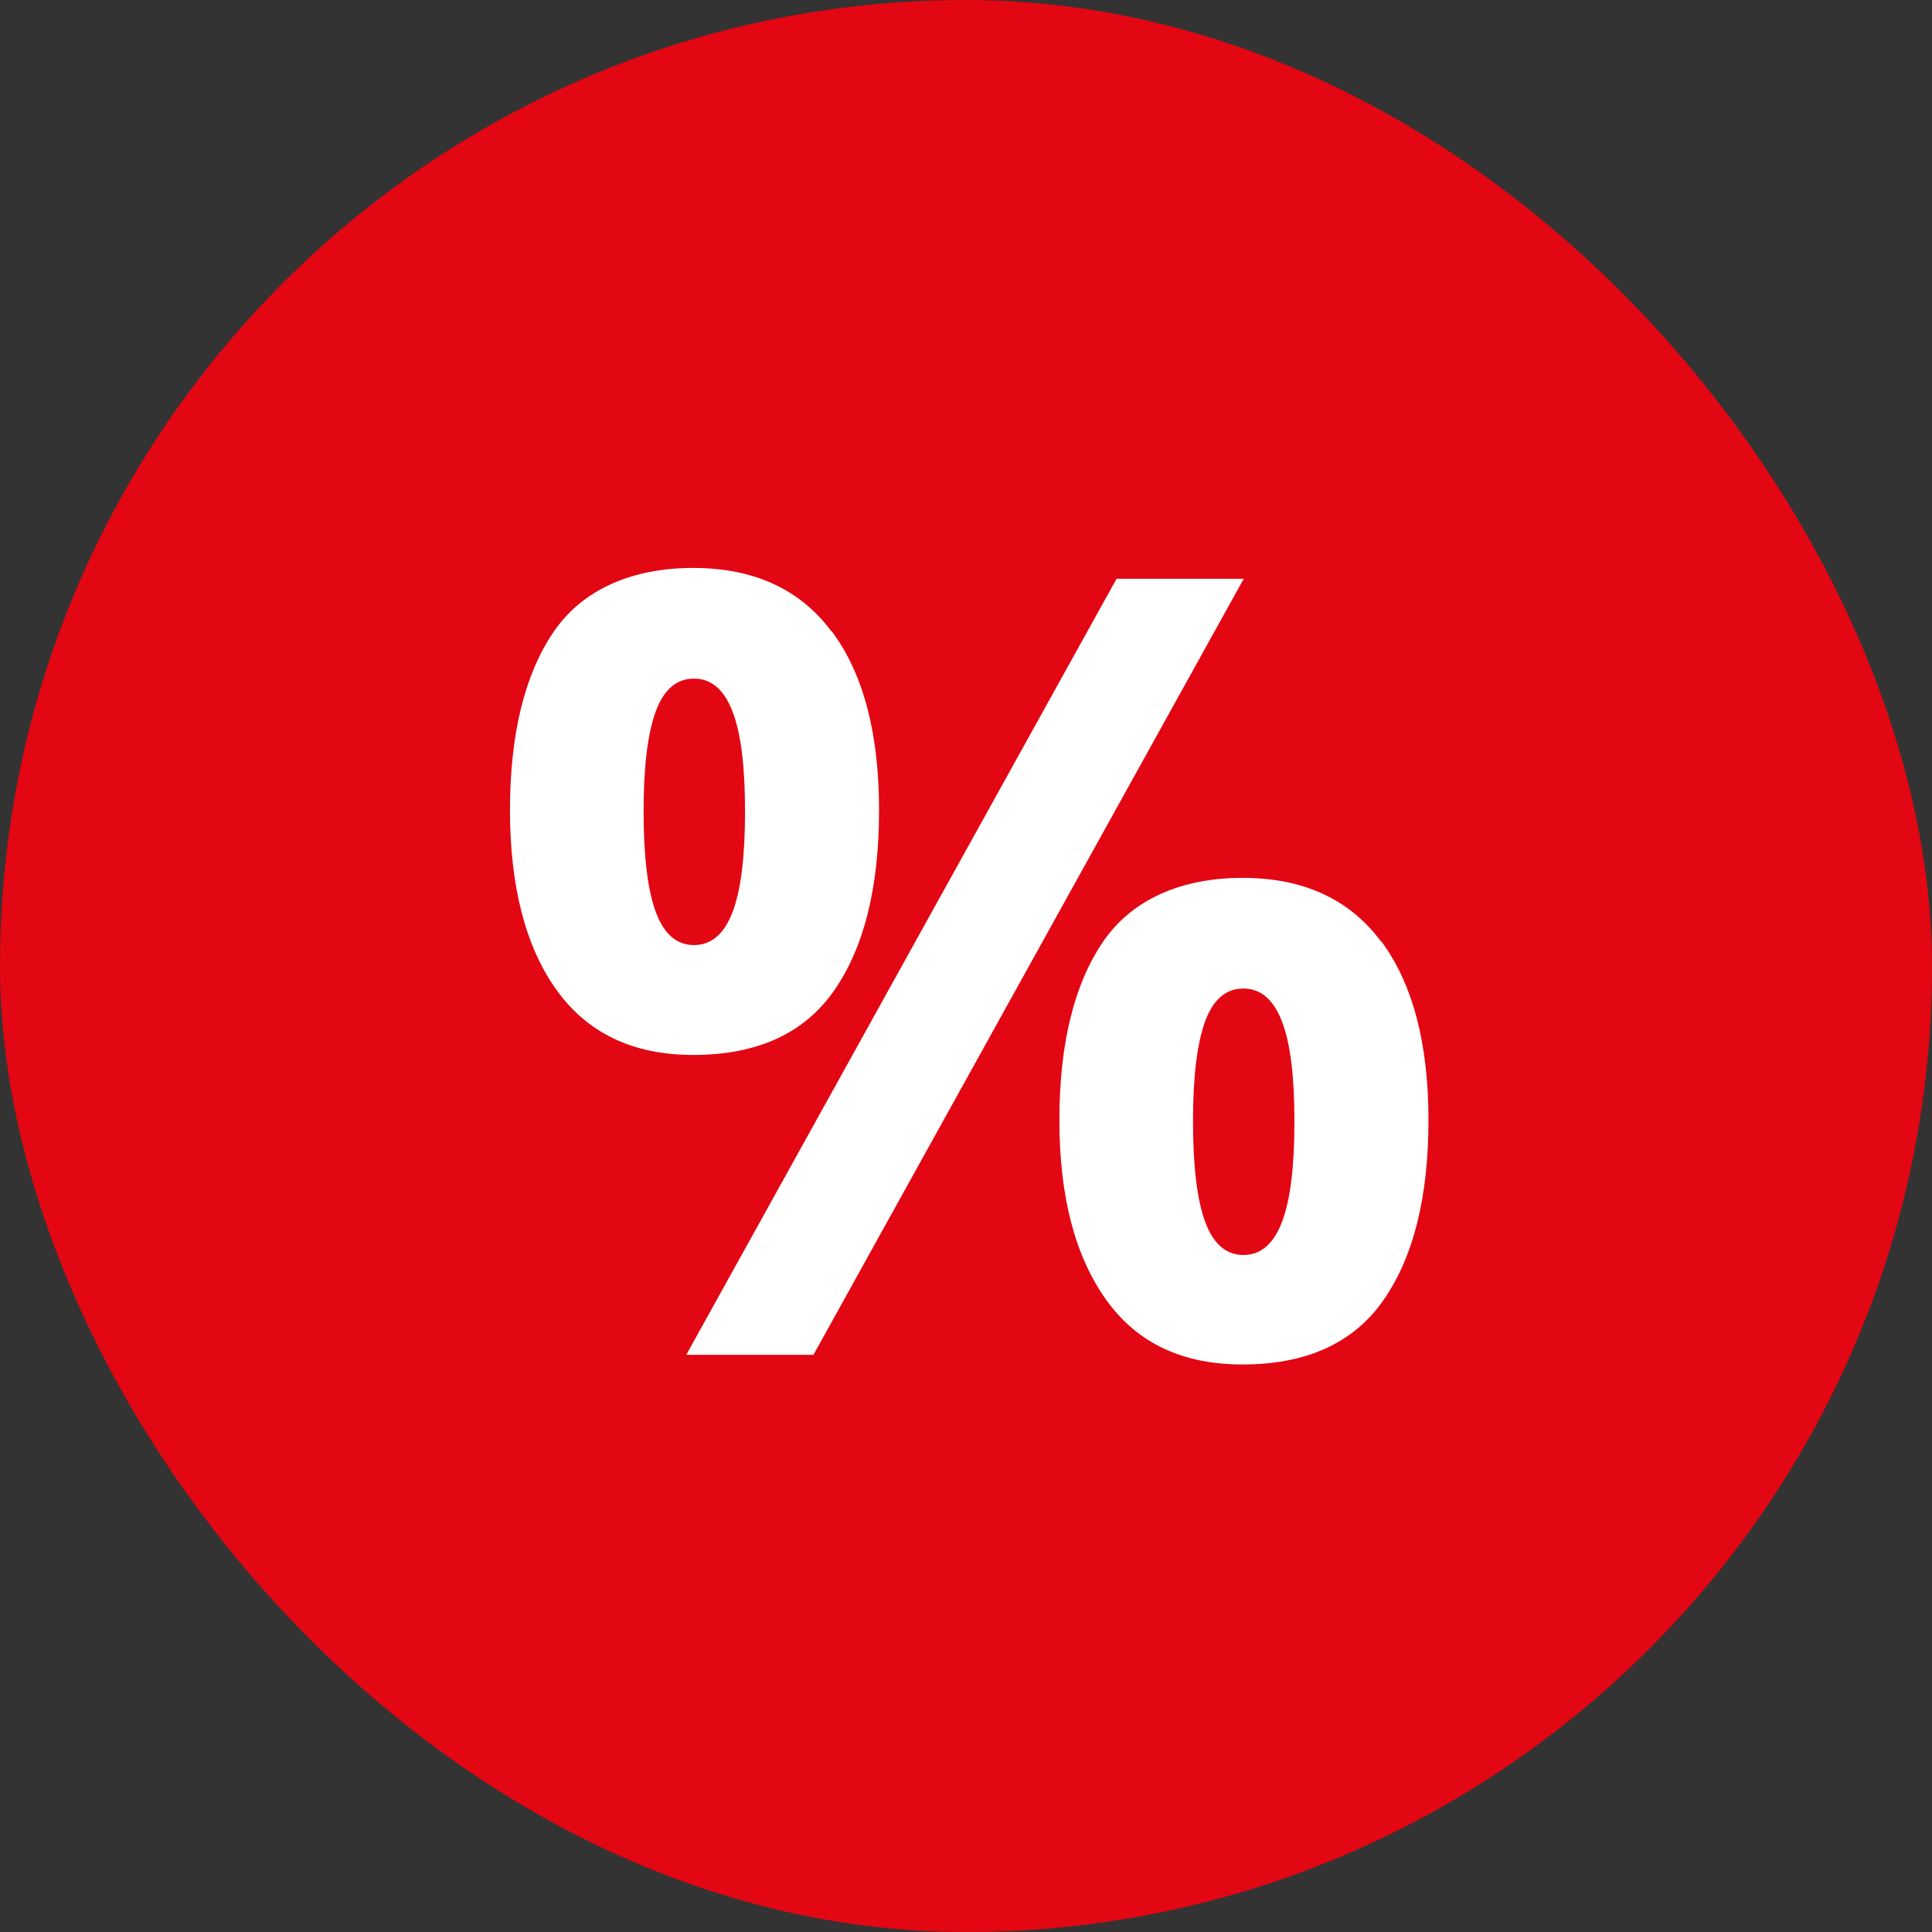
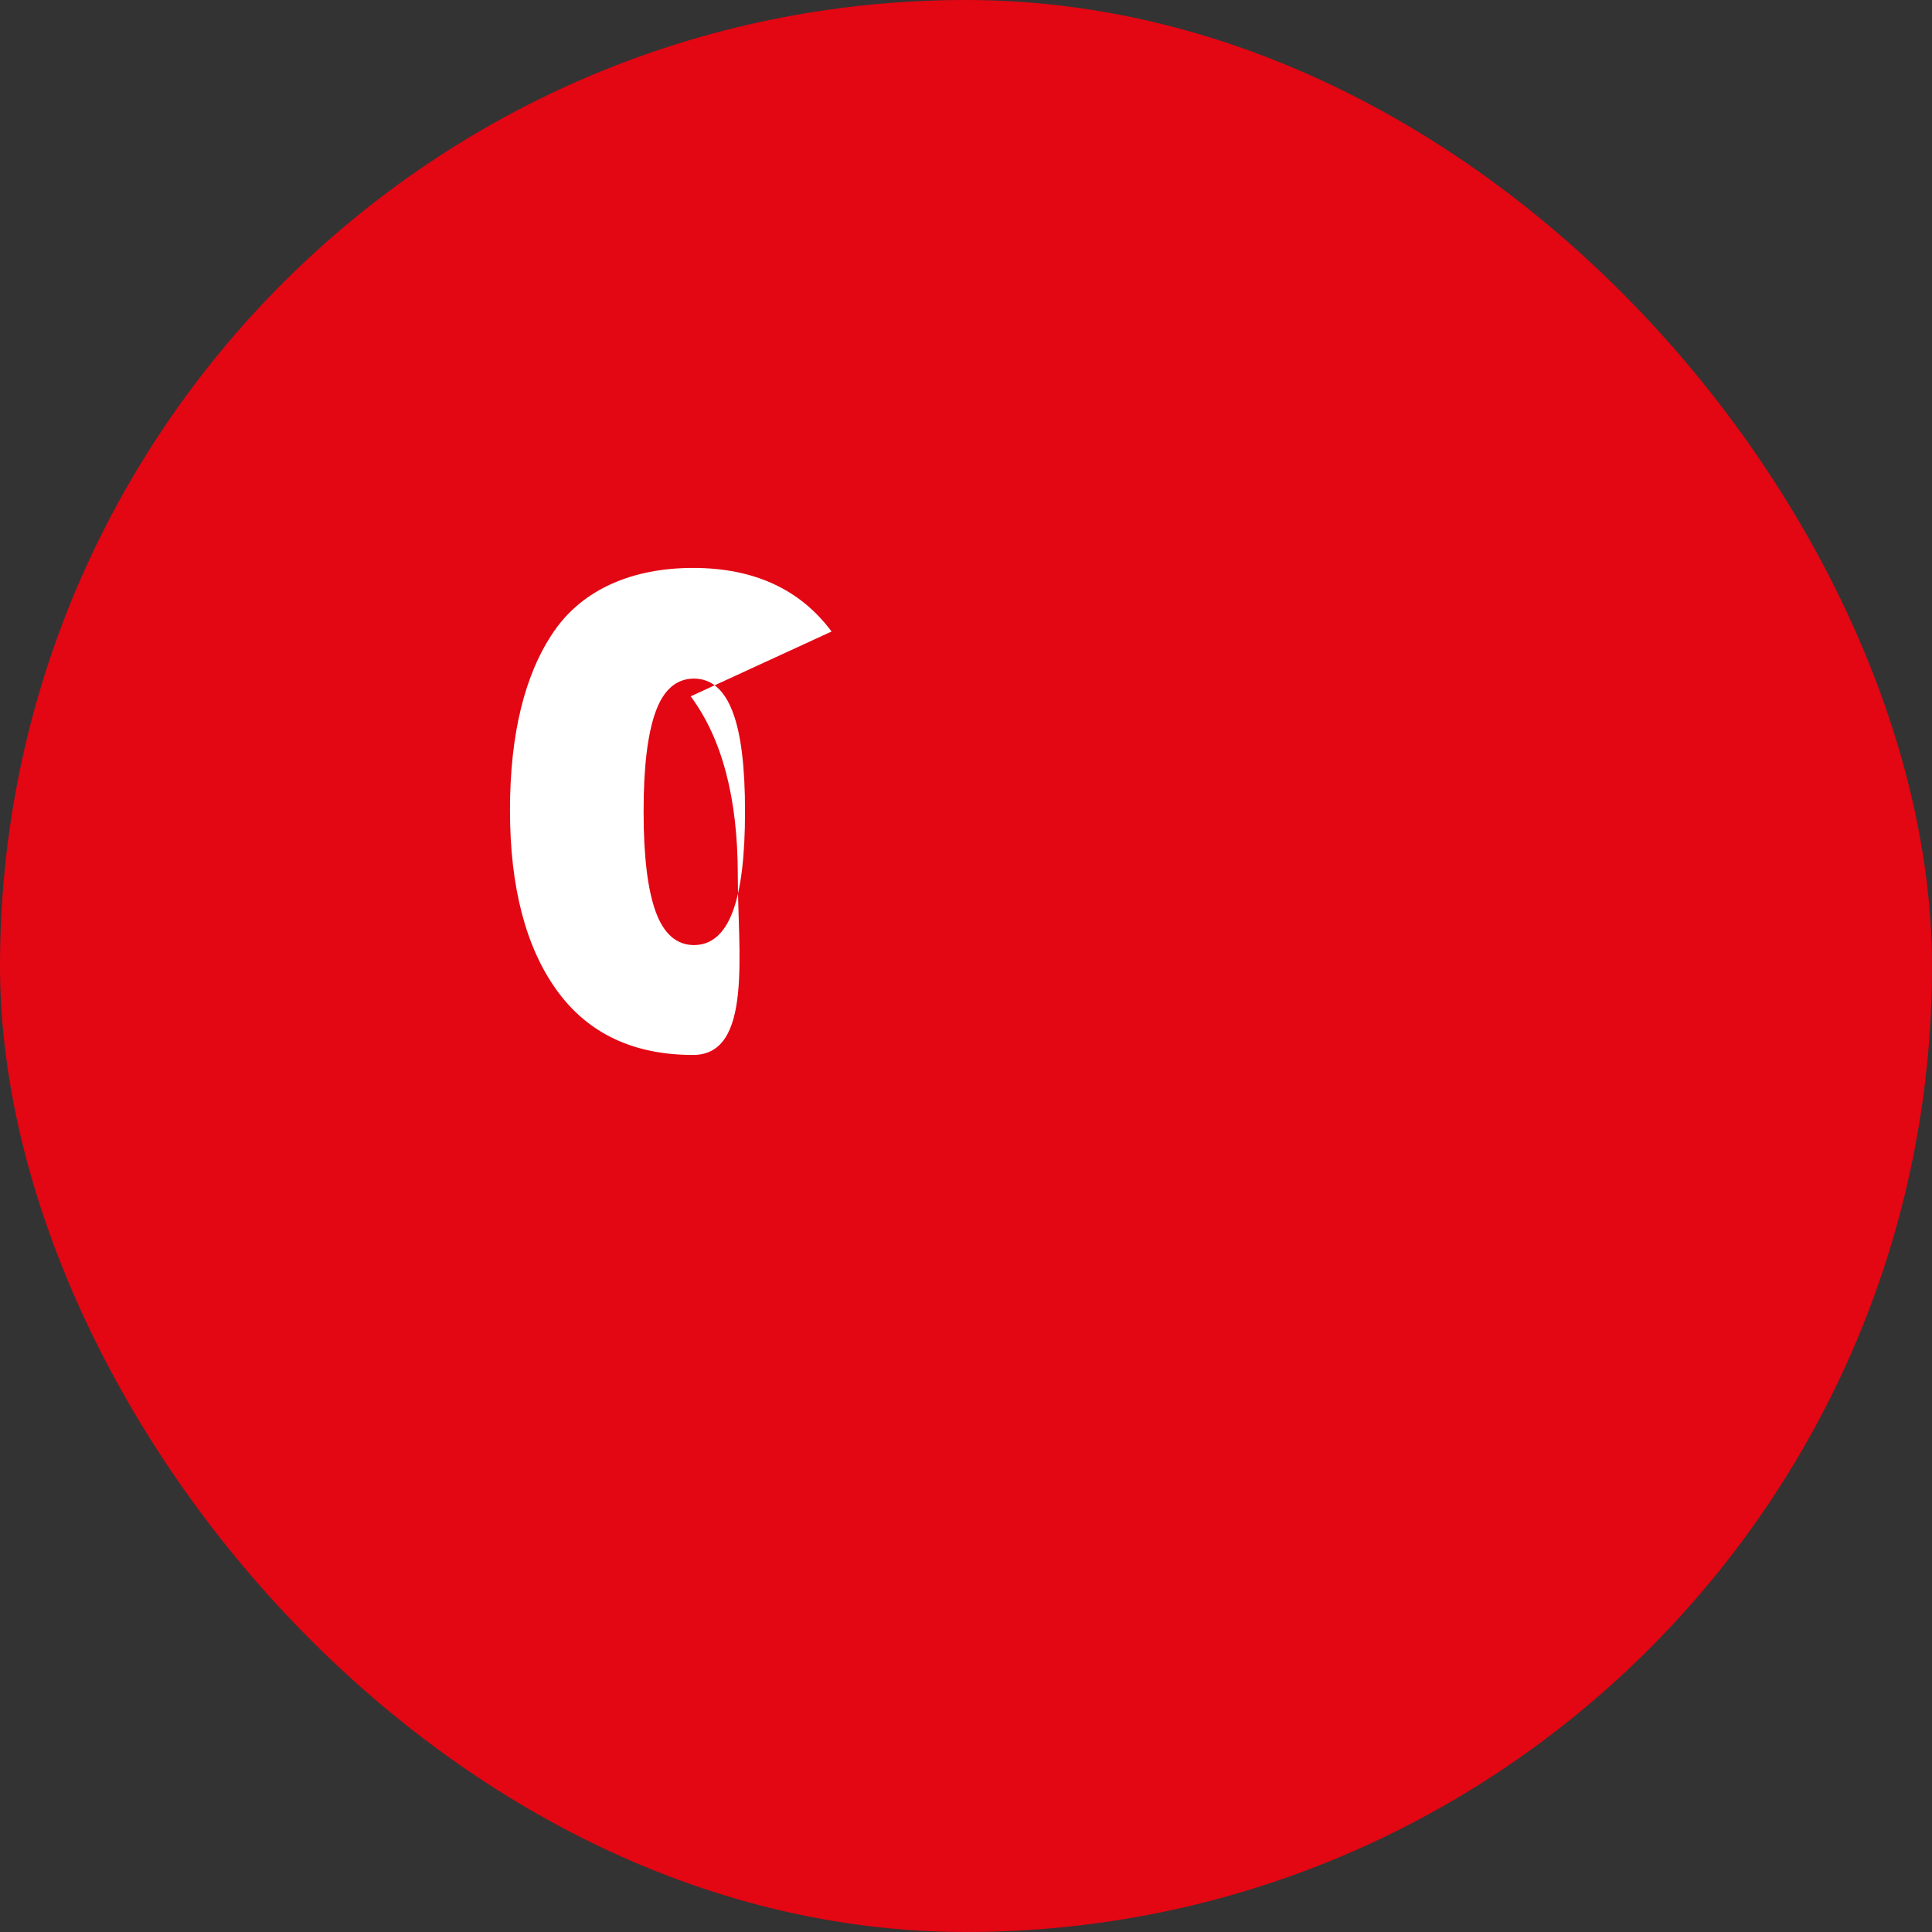
<svg xmlns="http://www.w3.org/2000/svg" id="Ebene_1" viewBox="0 0 48 48">
  <rect x="0" y="0" width="48" height="48" fill="#333333" stroke="none" />
  <defs>
    <style>.cls-1{fill:#fff;}.cls-2{fill:#e30613;}</style>
  </defs>
  <rect class="cls-2" x="0" y="0" width="48" height="48" rx="24" ry="24" />
-   <path class="cls-1" d="m20.66,15.69c-.78-1.05-1.93-1.58-3.44-1.58s-2.74.53-3.46,1.58c-.72,1.05-1.09,2.54-1.09,4.44s.39,3.4,1.16,4.47,1.9,1.61,3.39,1.61c1.6,0,2.77-.54,3.51-1.61s1.11-2.56,1.11-4.47-.39-3.39-1.17-4.44Zm-2.46,6.97c-.21.55-.53.82-.96.82s-.75-.28-.95-.83c-.2-.55-.3-1.38-.3-2.49s.1-1.93.3-2.48.52-.82.95-.82.75.27.96.82c.21.54.31,1.37.31,2.48s-.1,1.95-.31,2.5Z" />
-   <polygon class="cls-1" points="30.9 14.38 20.21 33.66 17.05 33.66 27.74 14.38 30.9 14.38" />
-   <path class="cls-1" d="m34.31,23.39c-.78-1.05-1.93-1.58-3.44-1.58s-2.74.53-3.46,1.58c-.72,1.05-1.09,2.54-1.09,4.44s.39,3.38,1.16,4.46,1.9,1.61,3.39,1.61c1.6,0,2.77-.54,3.51-1.61s1.11-2.56,1.11-4.46-.39-3.39-1.17-4.44Zm-2.46,6.97c-.21.55-.53.82-.96.82s-.75-.28-.95-.83c-.2-.55-.3-1.38-.3-2.49s.1-1.93.3-2.48.52-.82.95-.82.75.27.96.82c.21.54.31,1.37.31,2.48s-.1,1.95-.31,2.5Z" />
+   <path class="cls-1" d="m20.66,15.69c-.78-1.05-1.93-1.58-3.44-1.58s-2.74.53-3.46,1.58c-.72,1.05-1.09,2.54-1.09,4.44s.39,3.4,1.16,4.47,1.9,1.61,3.39,1.61s1.11-2.56,1.11-4.47-.39-3.39-1.17-4.44Zm-2.46,6.97c-.21.55-.53.82-.96.82s-.75-.28-.95-.83c-.2-.55-.3-1.38-.3-2.49s.1-1.93.3-2.48.52-.82.95-.82.75.27.96.82c.21.54.31,1.37.31,2.48s-.1,1.95-.31,2.5Z" />
</svg>